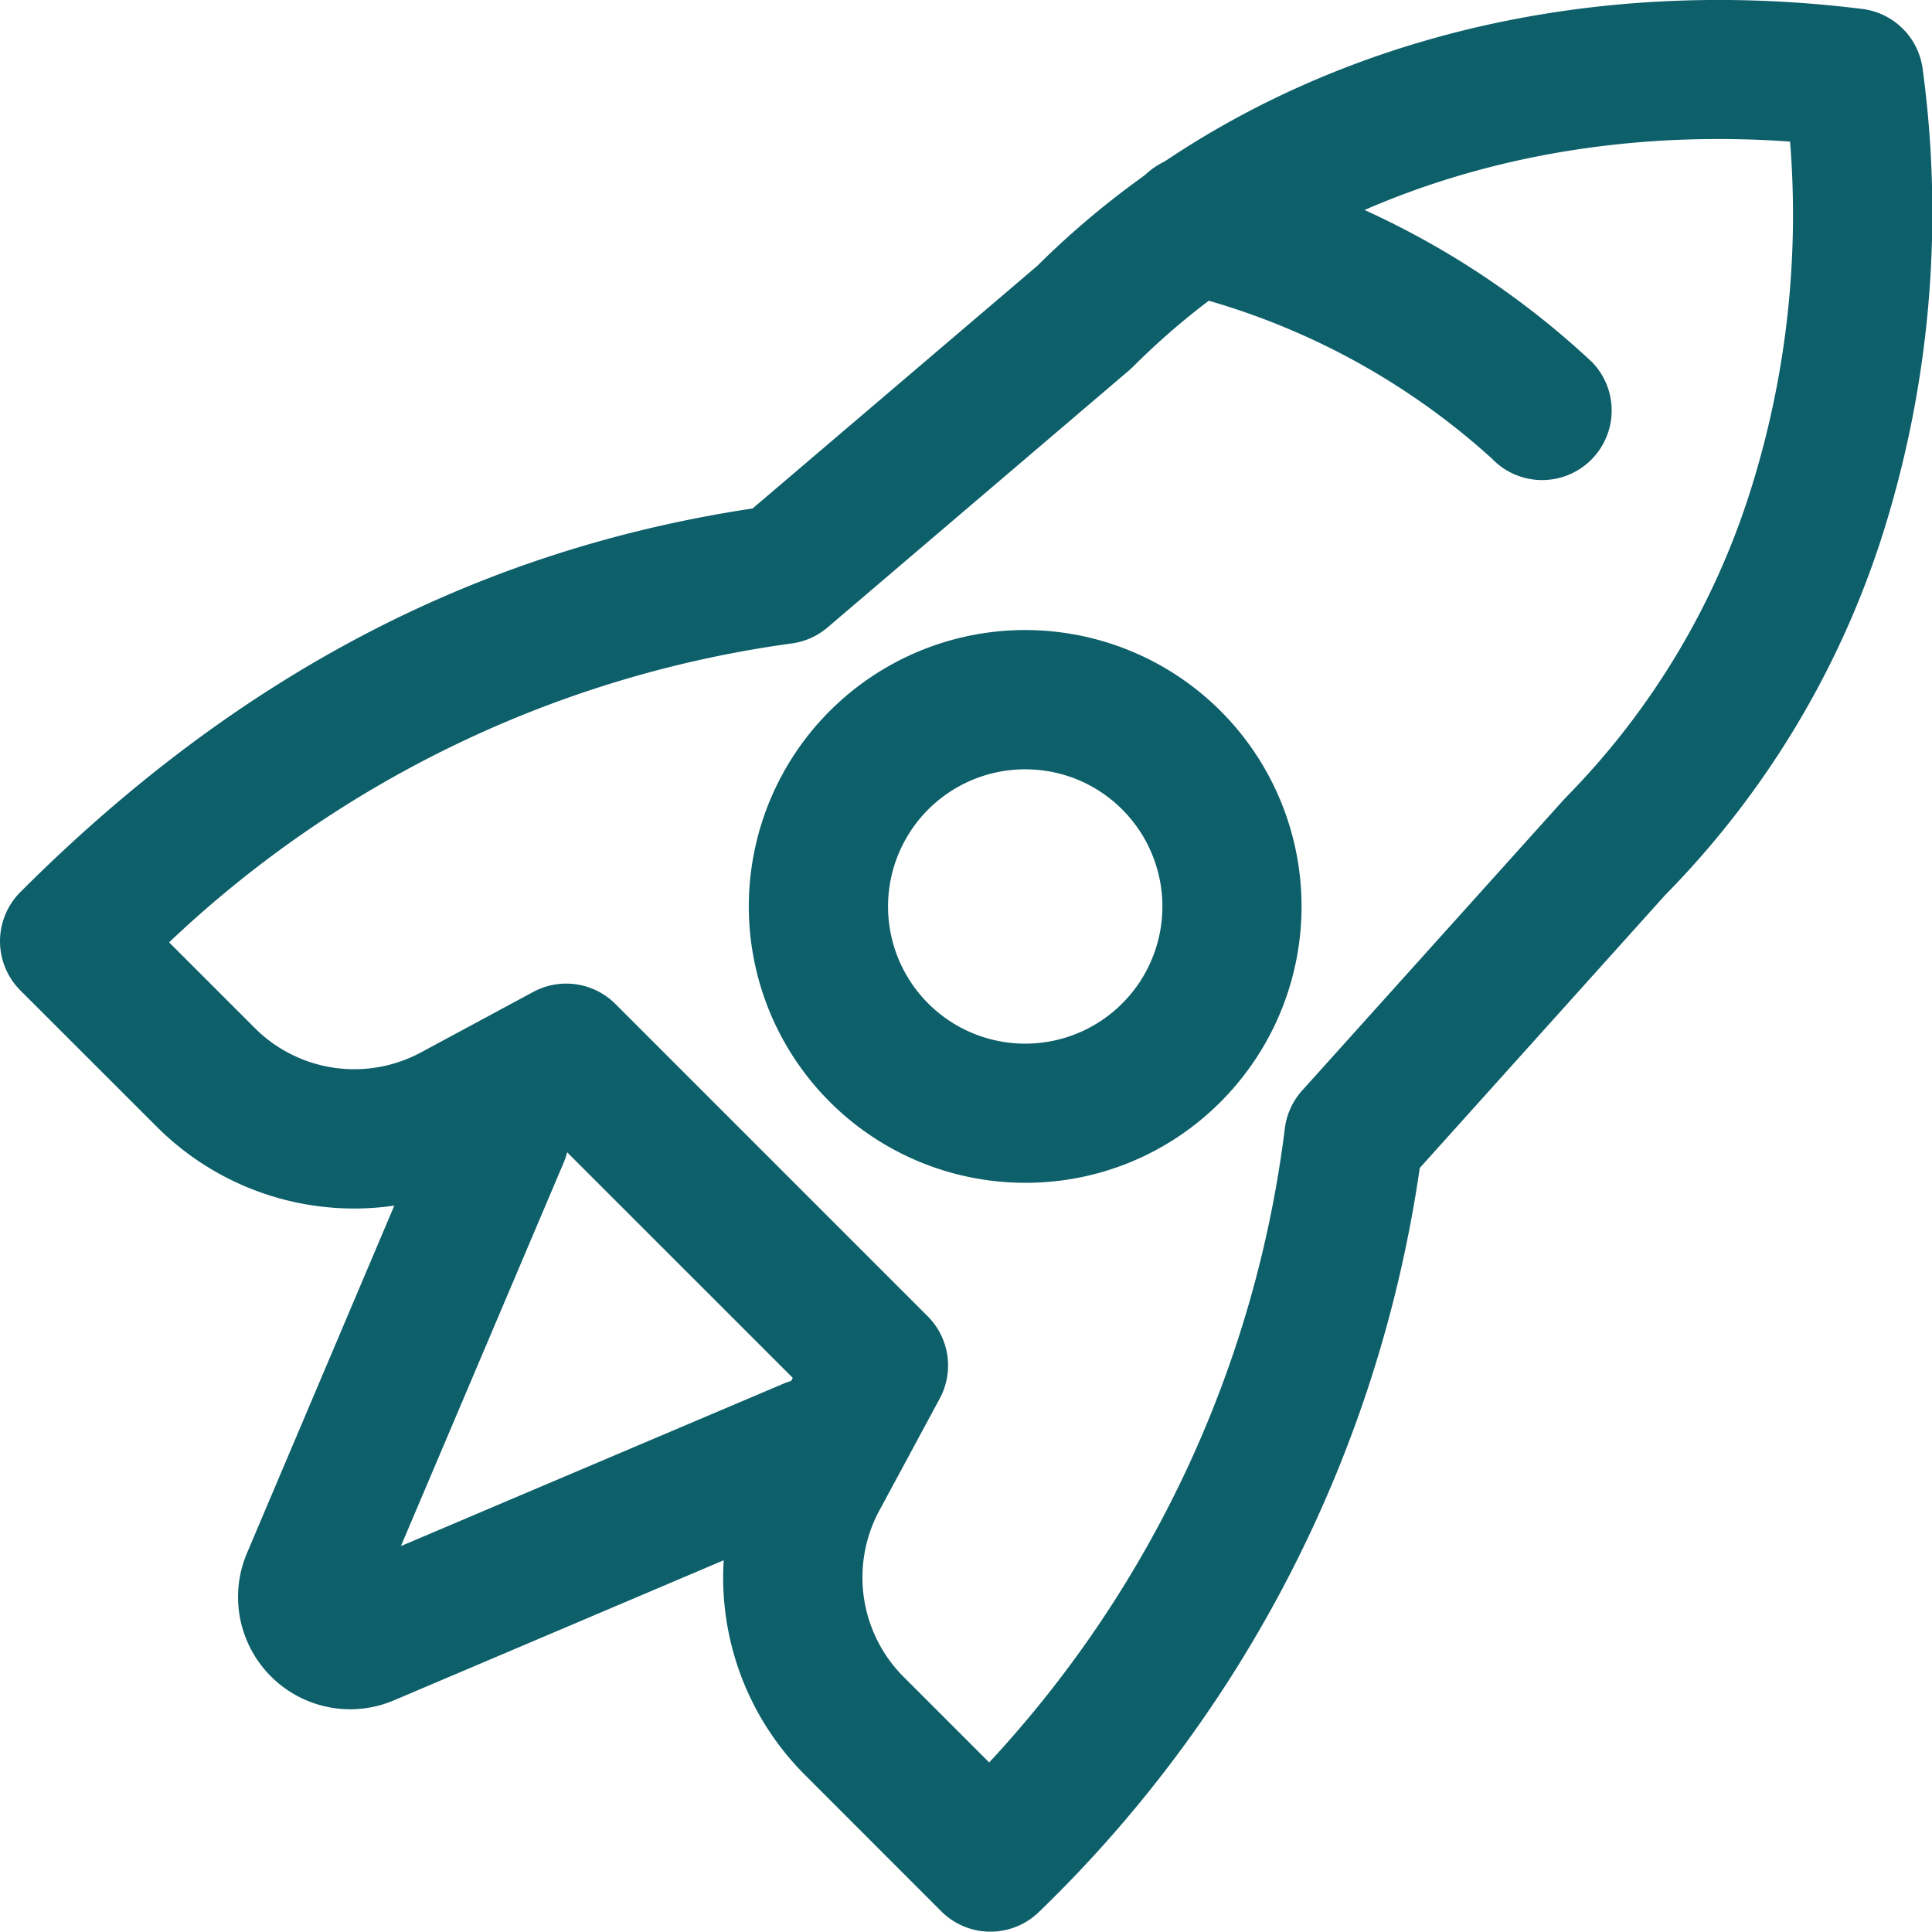
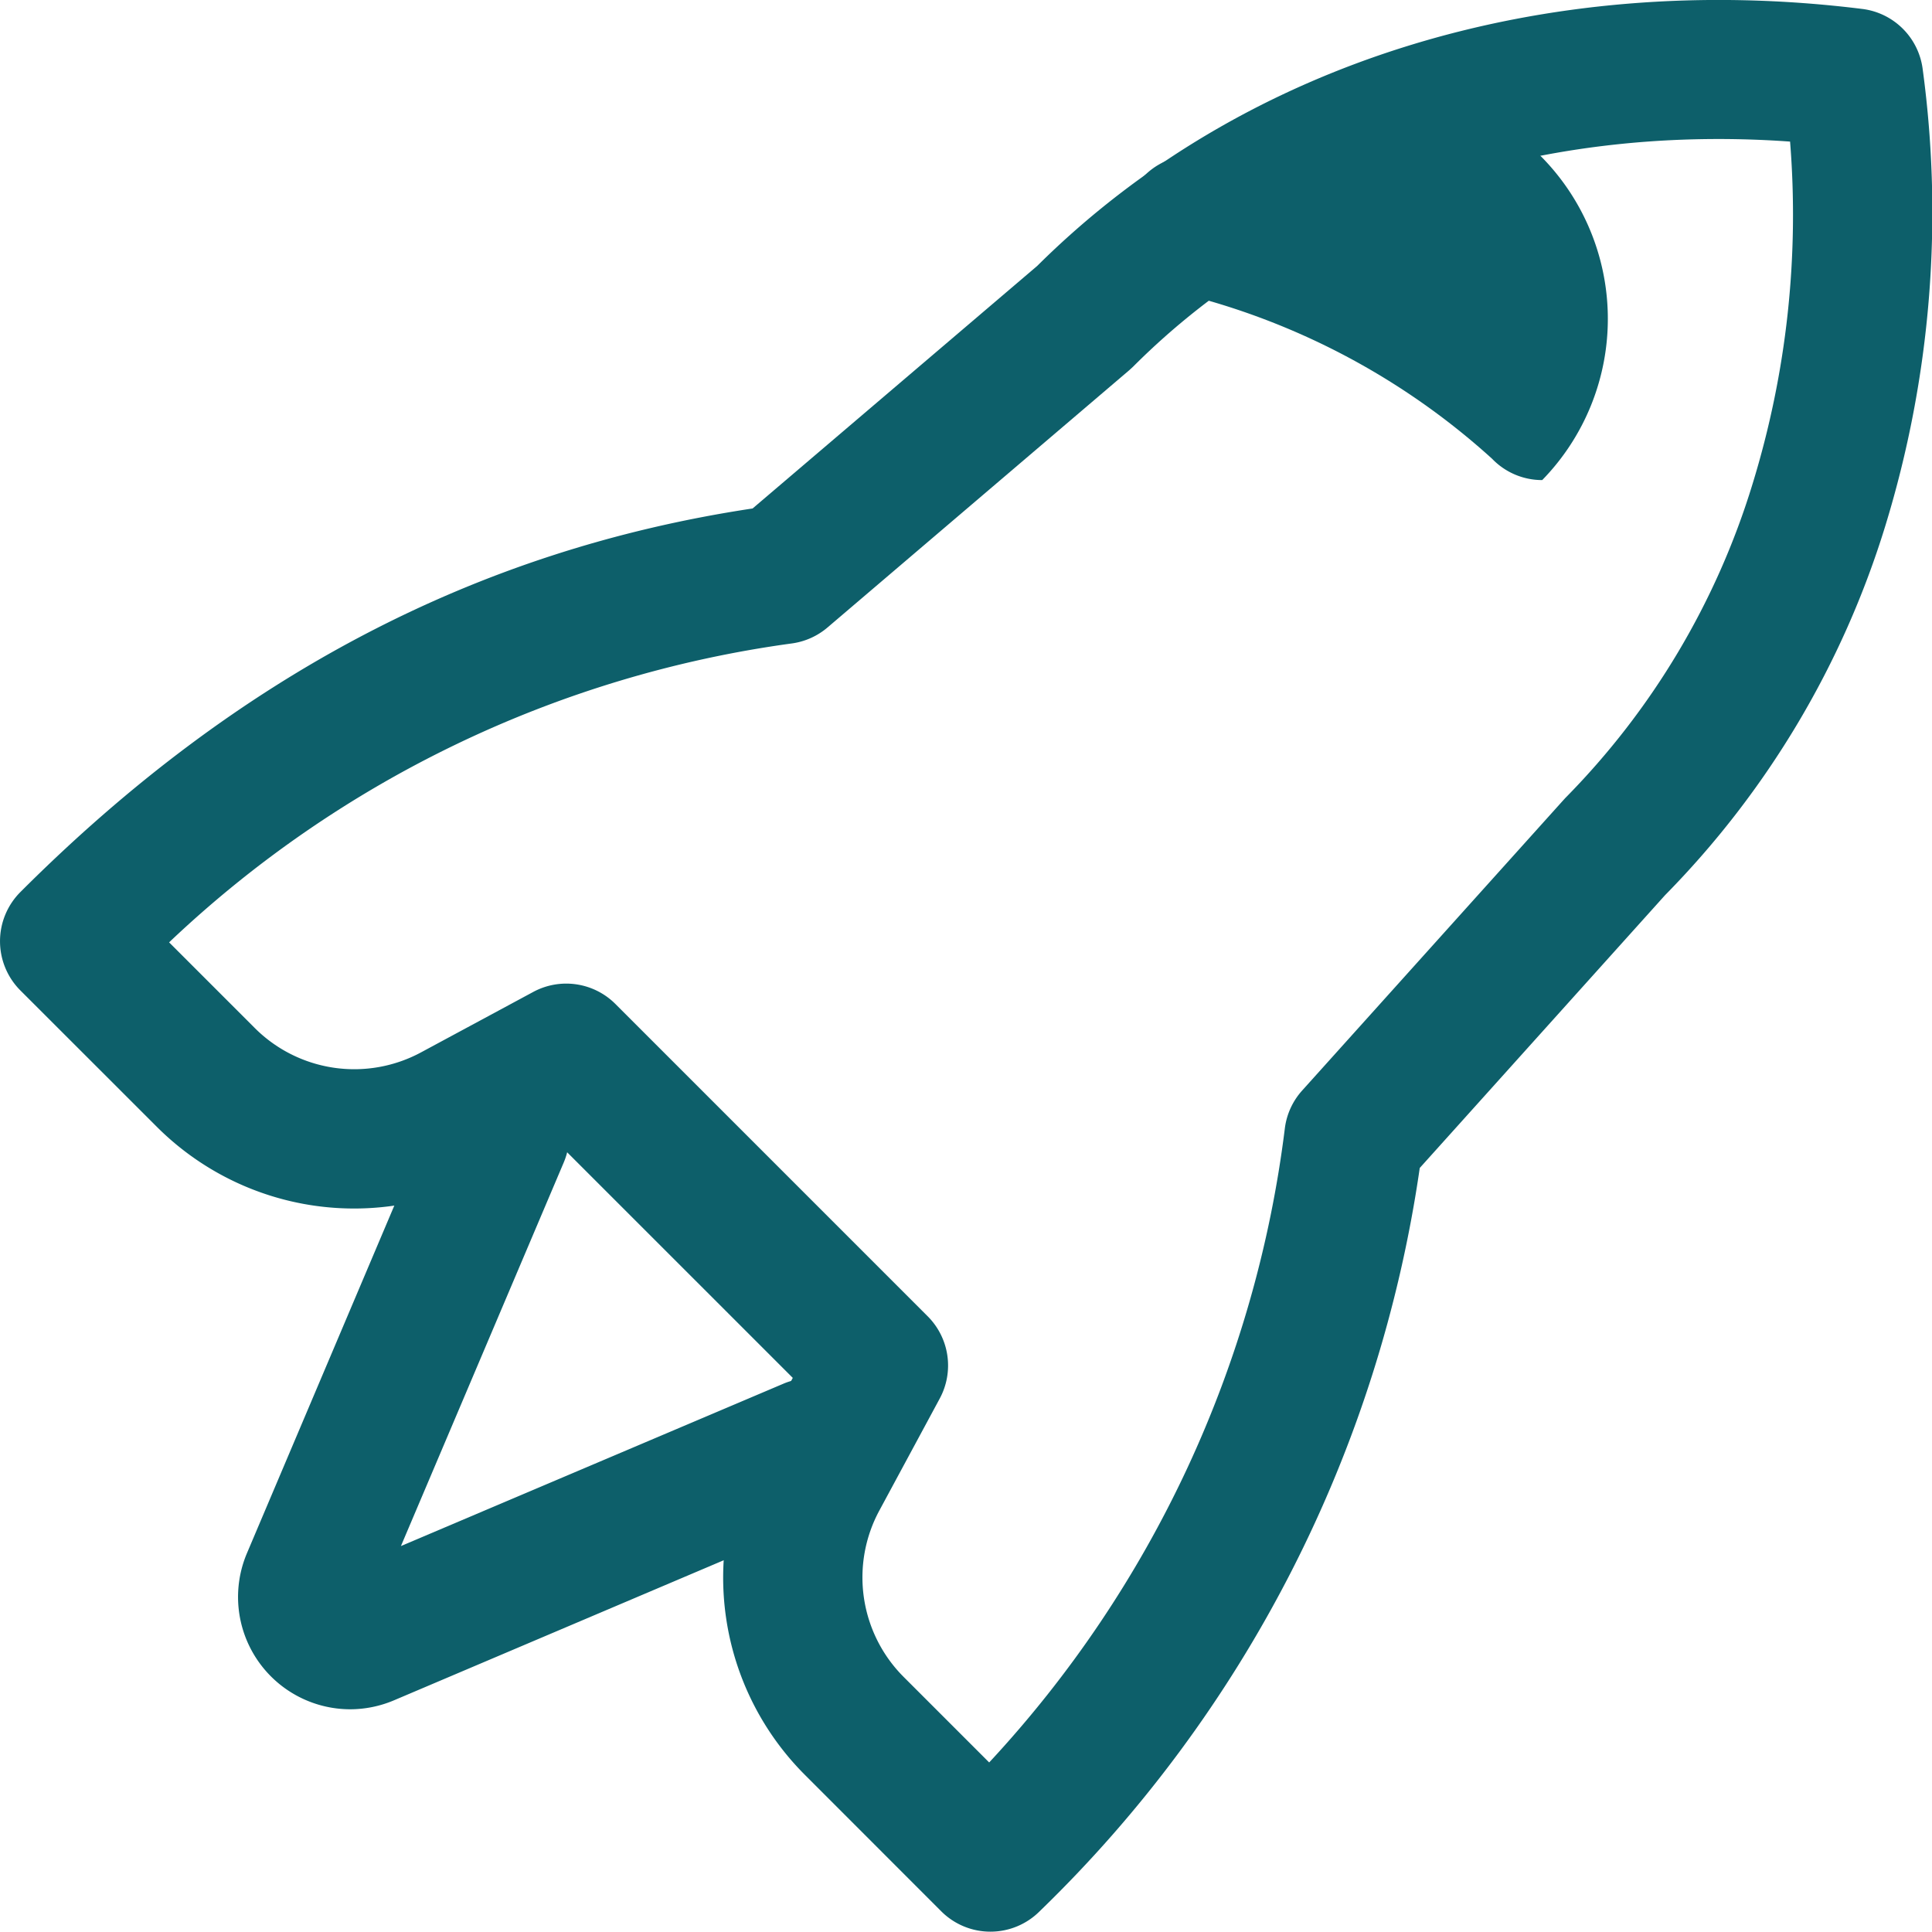
<svg xmlns="http://www.w3.org/2000/svg" width="70.012" height="70" viewBox="0 0 70.012 70">
  <defs>
    <clipPath id="a">
      <rect width="70.012" height="70" fill="#0d5f6a" />
    </clipPath>
  </defs>
  <g transform="translate(0 0)" clip-path="url(#a)">
    <path d="M35.891,70h0a2.519,2.519,0,0,1-1.783-.739L29.2,64.35a10.11,10.11,0,0,1-1.762-12.018l1.291-2.4-8.662-8.661-2.395,1.29A10.111,10.111,0,0,1,5.65,40.8L.739,35.892a2.522,2.522,0,0,1,0-3.566c7.838-7.838,16.525-12.39,26.534-13.9L37.585,9.638c7.409-7.362,18.3-10.755,29.9-9.314a2.52,2.52,0,0,1,2.19,2.186,38.712,38.712,0,0,1-1.347,16.521A32.793,32.793,0,0,1,60.338,32.44l-8.889,9.885A46.784,46.784,0,0,1,37.674,69.262,2.521,2.521,0,0,1,35.891,70M31.874,54.724h0a5.1,5.1,0,0,0,.889,6.061l3.083,3.083a41.181,41.181,0,0,0,10.717-23,2.52,2.52,0,0,1,.624-1.349l9.445-10.5c.03-.033.06-.066.091-.1a27.722,27.722,0,0,0,6.788-11.388,33.176,33.176,0,0,0,1.358-12.4c-9.324-.666-17.905,2.254-23.792,8.141-.048.048-.1.093-.147.137L29.988,22.738a2.52,2.52,0,0,1-1.3.58A40.779,40.779,0,0,0,6.128,34.149l3.088,3.088a5.1,5.1,0,0,0,6.06.889l4.047-2.18a2.52,2.52,0,0,1,2.979.437L33.618,47.7a2.523,2.523,0,0,1,.437,2.979Z" transform="translate(0 0)" fill="#0d5f6a" />
-     <path d="M52.271,55.582a10.015,10.015,0,1,1,7.079-2.933,9.946,9.946,0,0,1-7.079,2.933m0-14.984a4.971,4.971,0,1,0,3.514,1.456A4.939,4.939,0,0,0,52.271,40.6m-5.3-.327h0Z" transform="translate(-15.118 -12.72)" fill="#0d5f6a" />
-     <path d="M78.6,20.535a2.512,2.512,0,0,1-1.816-.772,26,26,0,0,0-11.391-6.024A2.521,2.521,0,1,1,66.623,8.85a30.529,30.529,0,0,1,13.794,7.421A2.521,2.521,0,0,1,78.6,20.535" transform="translate(-22.713 -3.138)" fill="#0d5f6a" />
+     <path d="M78.6,20.535a2.512,2.512,0,0,1-1.816-.772,26,26,0,0,0-11.391-6.024A2.521,2.521,0,1,1,66.623,8.85A2.521,2.521,0,0,1,78.6,20.535" transform="translate(-22.713 -3.138)" fill="#0d5f6a" />
    <path d="M17.489,83.454A4.069,4.069,0,0,1,13.752,77.8L20.59,61.671a2.521,2.521,0,1,1,4.643,1.968l-5.9,13.9,13.9-5.9a2.522,2.522,0,0,1,1.968,4.643L19.082,83.129a4.085,4.085,0,0,1-1.593.325" transform="translate(-4.804 -21.513)" fill="#0d5f6a" />
  </g>
</svg>